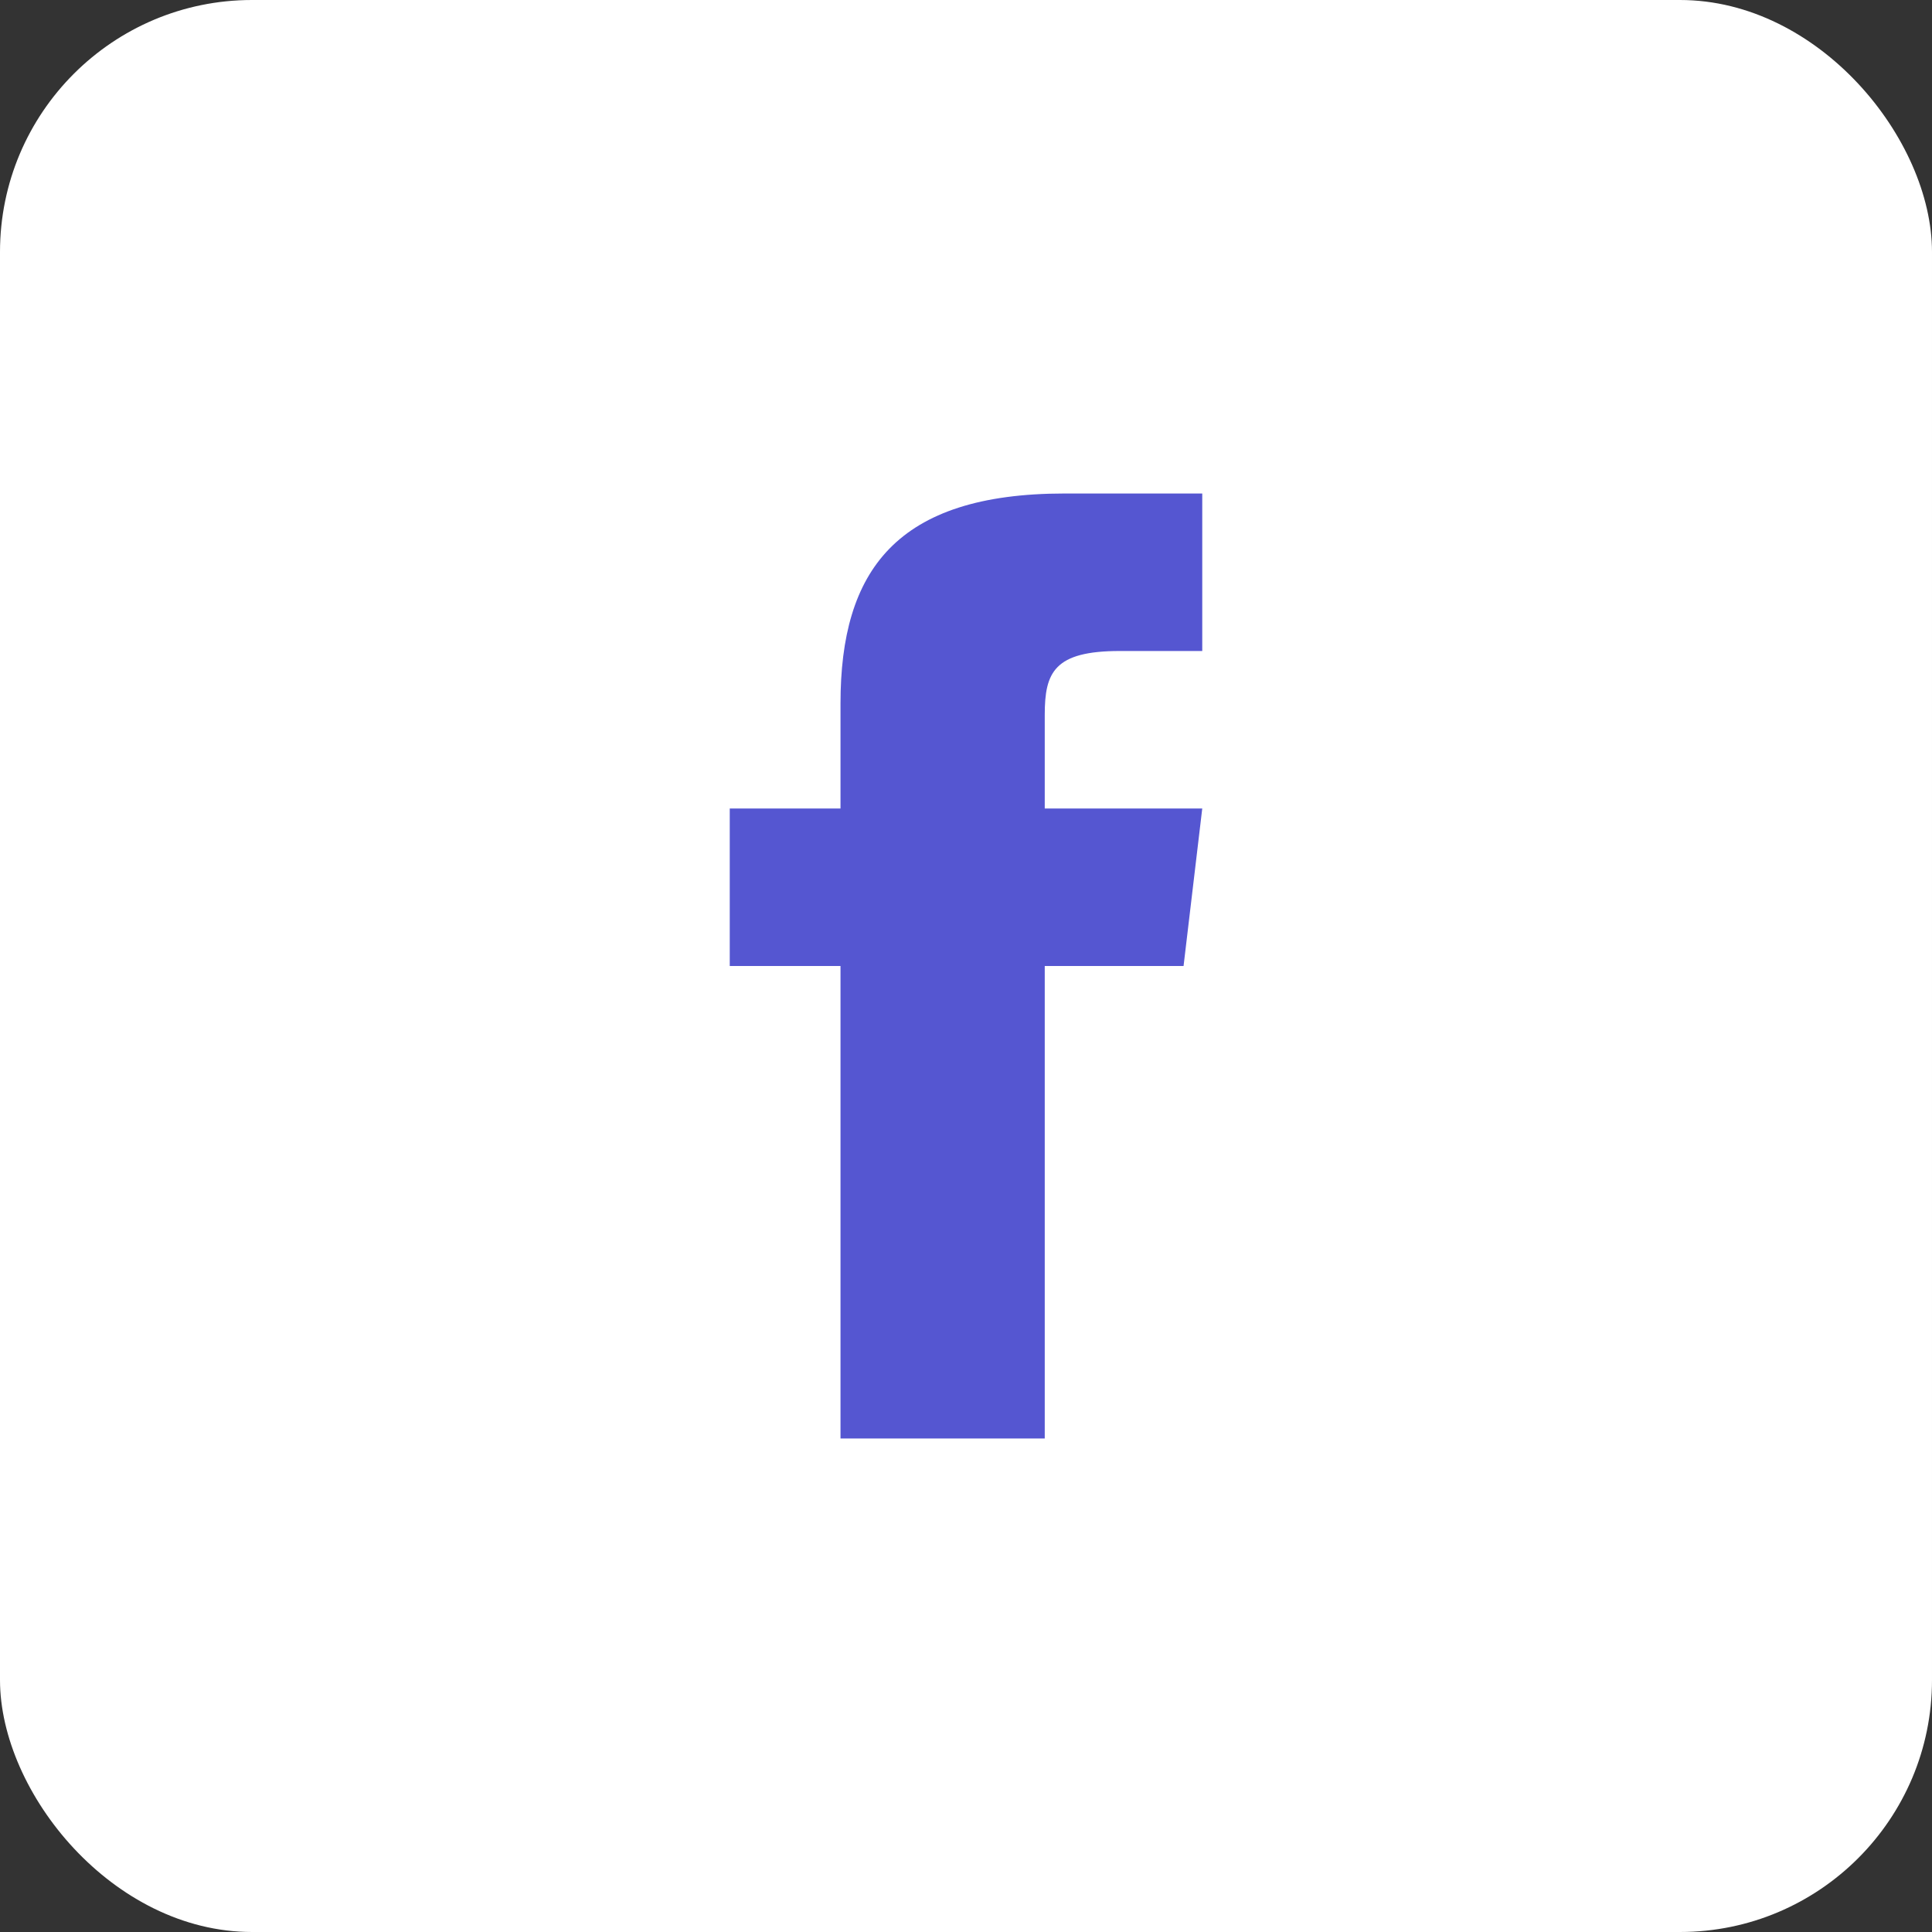
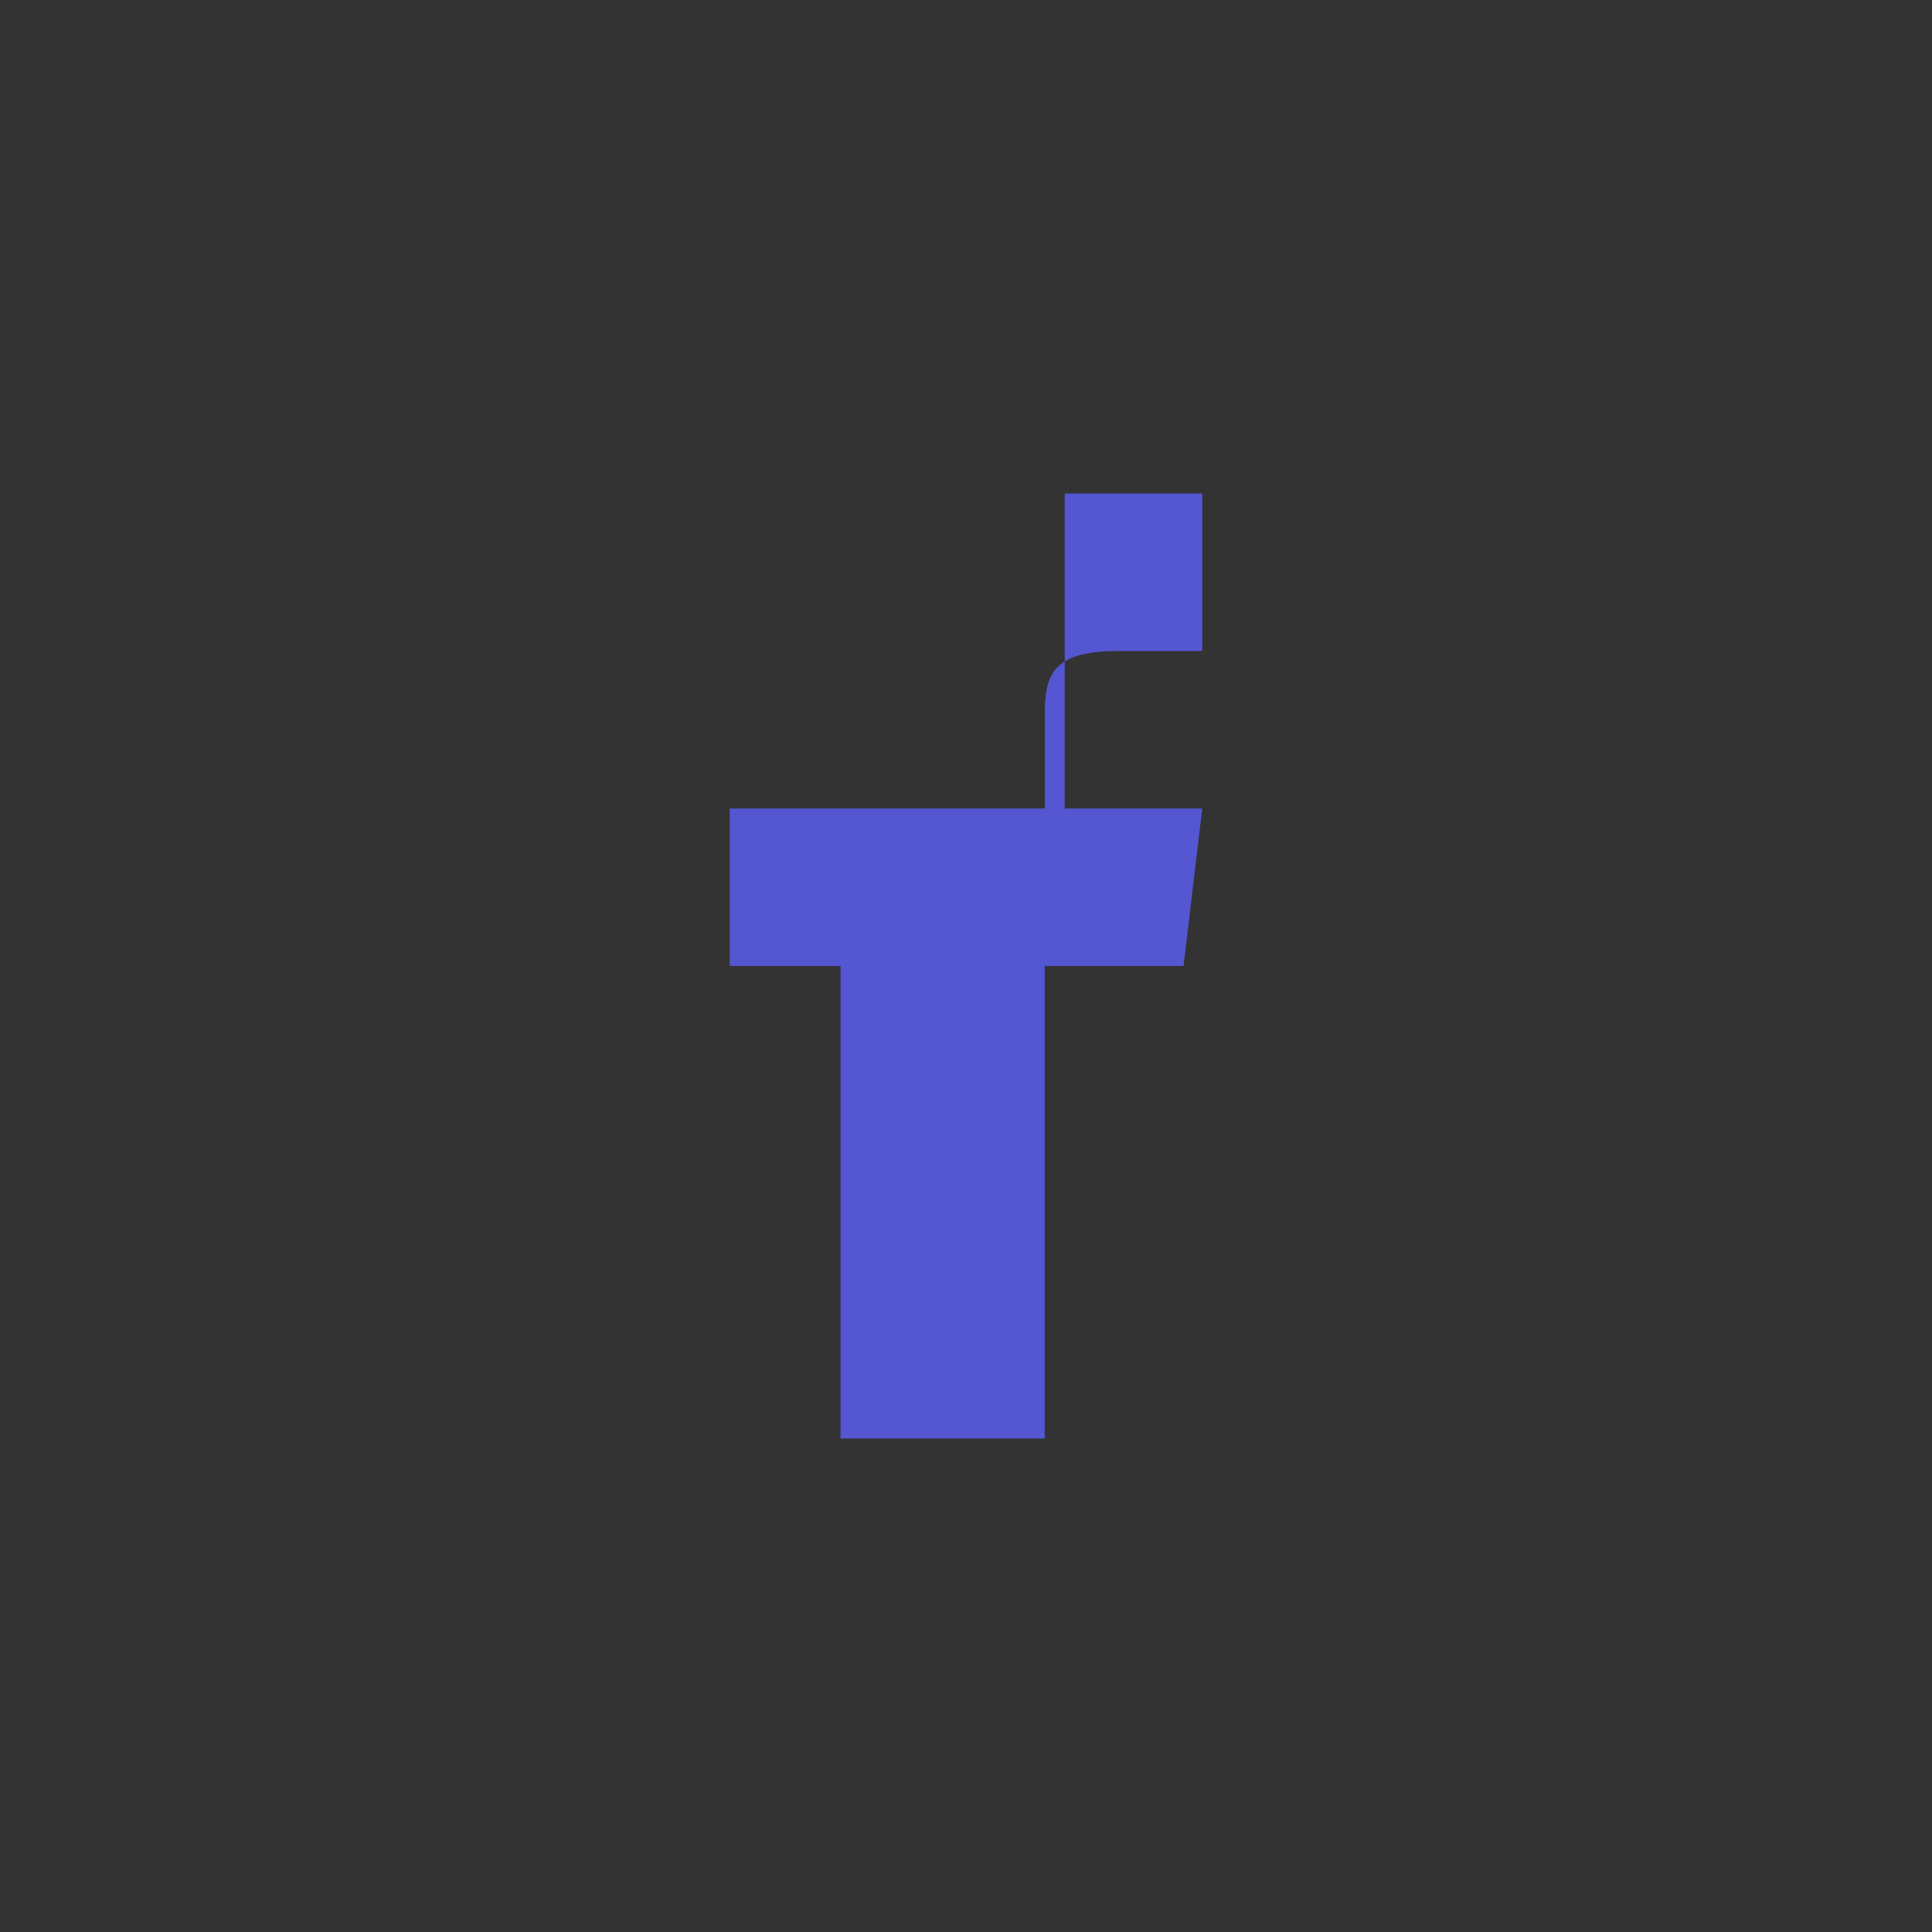
<svg xmlns="http://www.w3.org/2000/svg" width="46" height="46" viewBox="0 0 46 46" fill="none">
  <rect x="0" y="0" width="46" height="46" fill="#333333" stroke="none" />
-   <rect width="46" height="46" rx="6" fill="white" />
-   <path d="M24.875 19.25V17.018C24.875 16.01 25.098 15.5 26.662 15.5H28.625V11.75H25.35C21.336 11.75 20.012 13.59 20.012 16.748V19.25H17.375V23H20.012V34.25H24.875V23H28.18L28.625 19.25H24.875Z" fill="#5556D1" />
+   <path d="M24.875 19.25V17.018C24.875 16.01 25.098 15.5 26.662 15.5H28.625V11.75H25.35V19.25H17.375V23H20.012V34.25H24.875V23H28.18L28.625 19.25H24.875Z" fill="#5556D1" />
</svg>